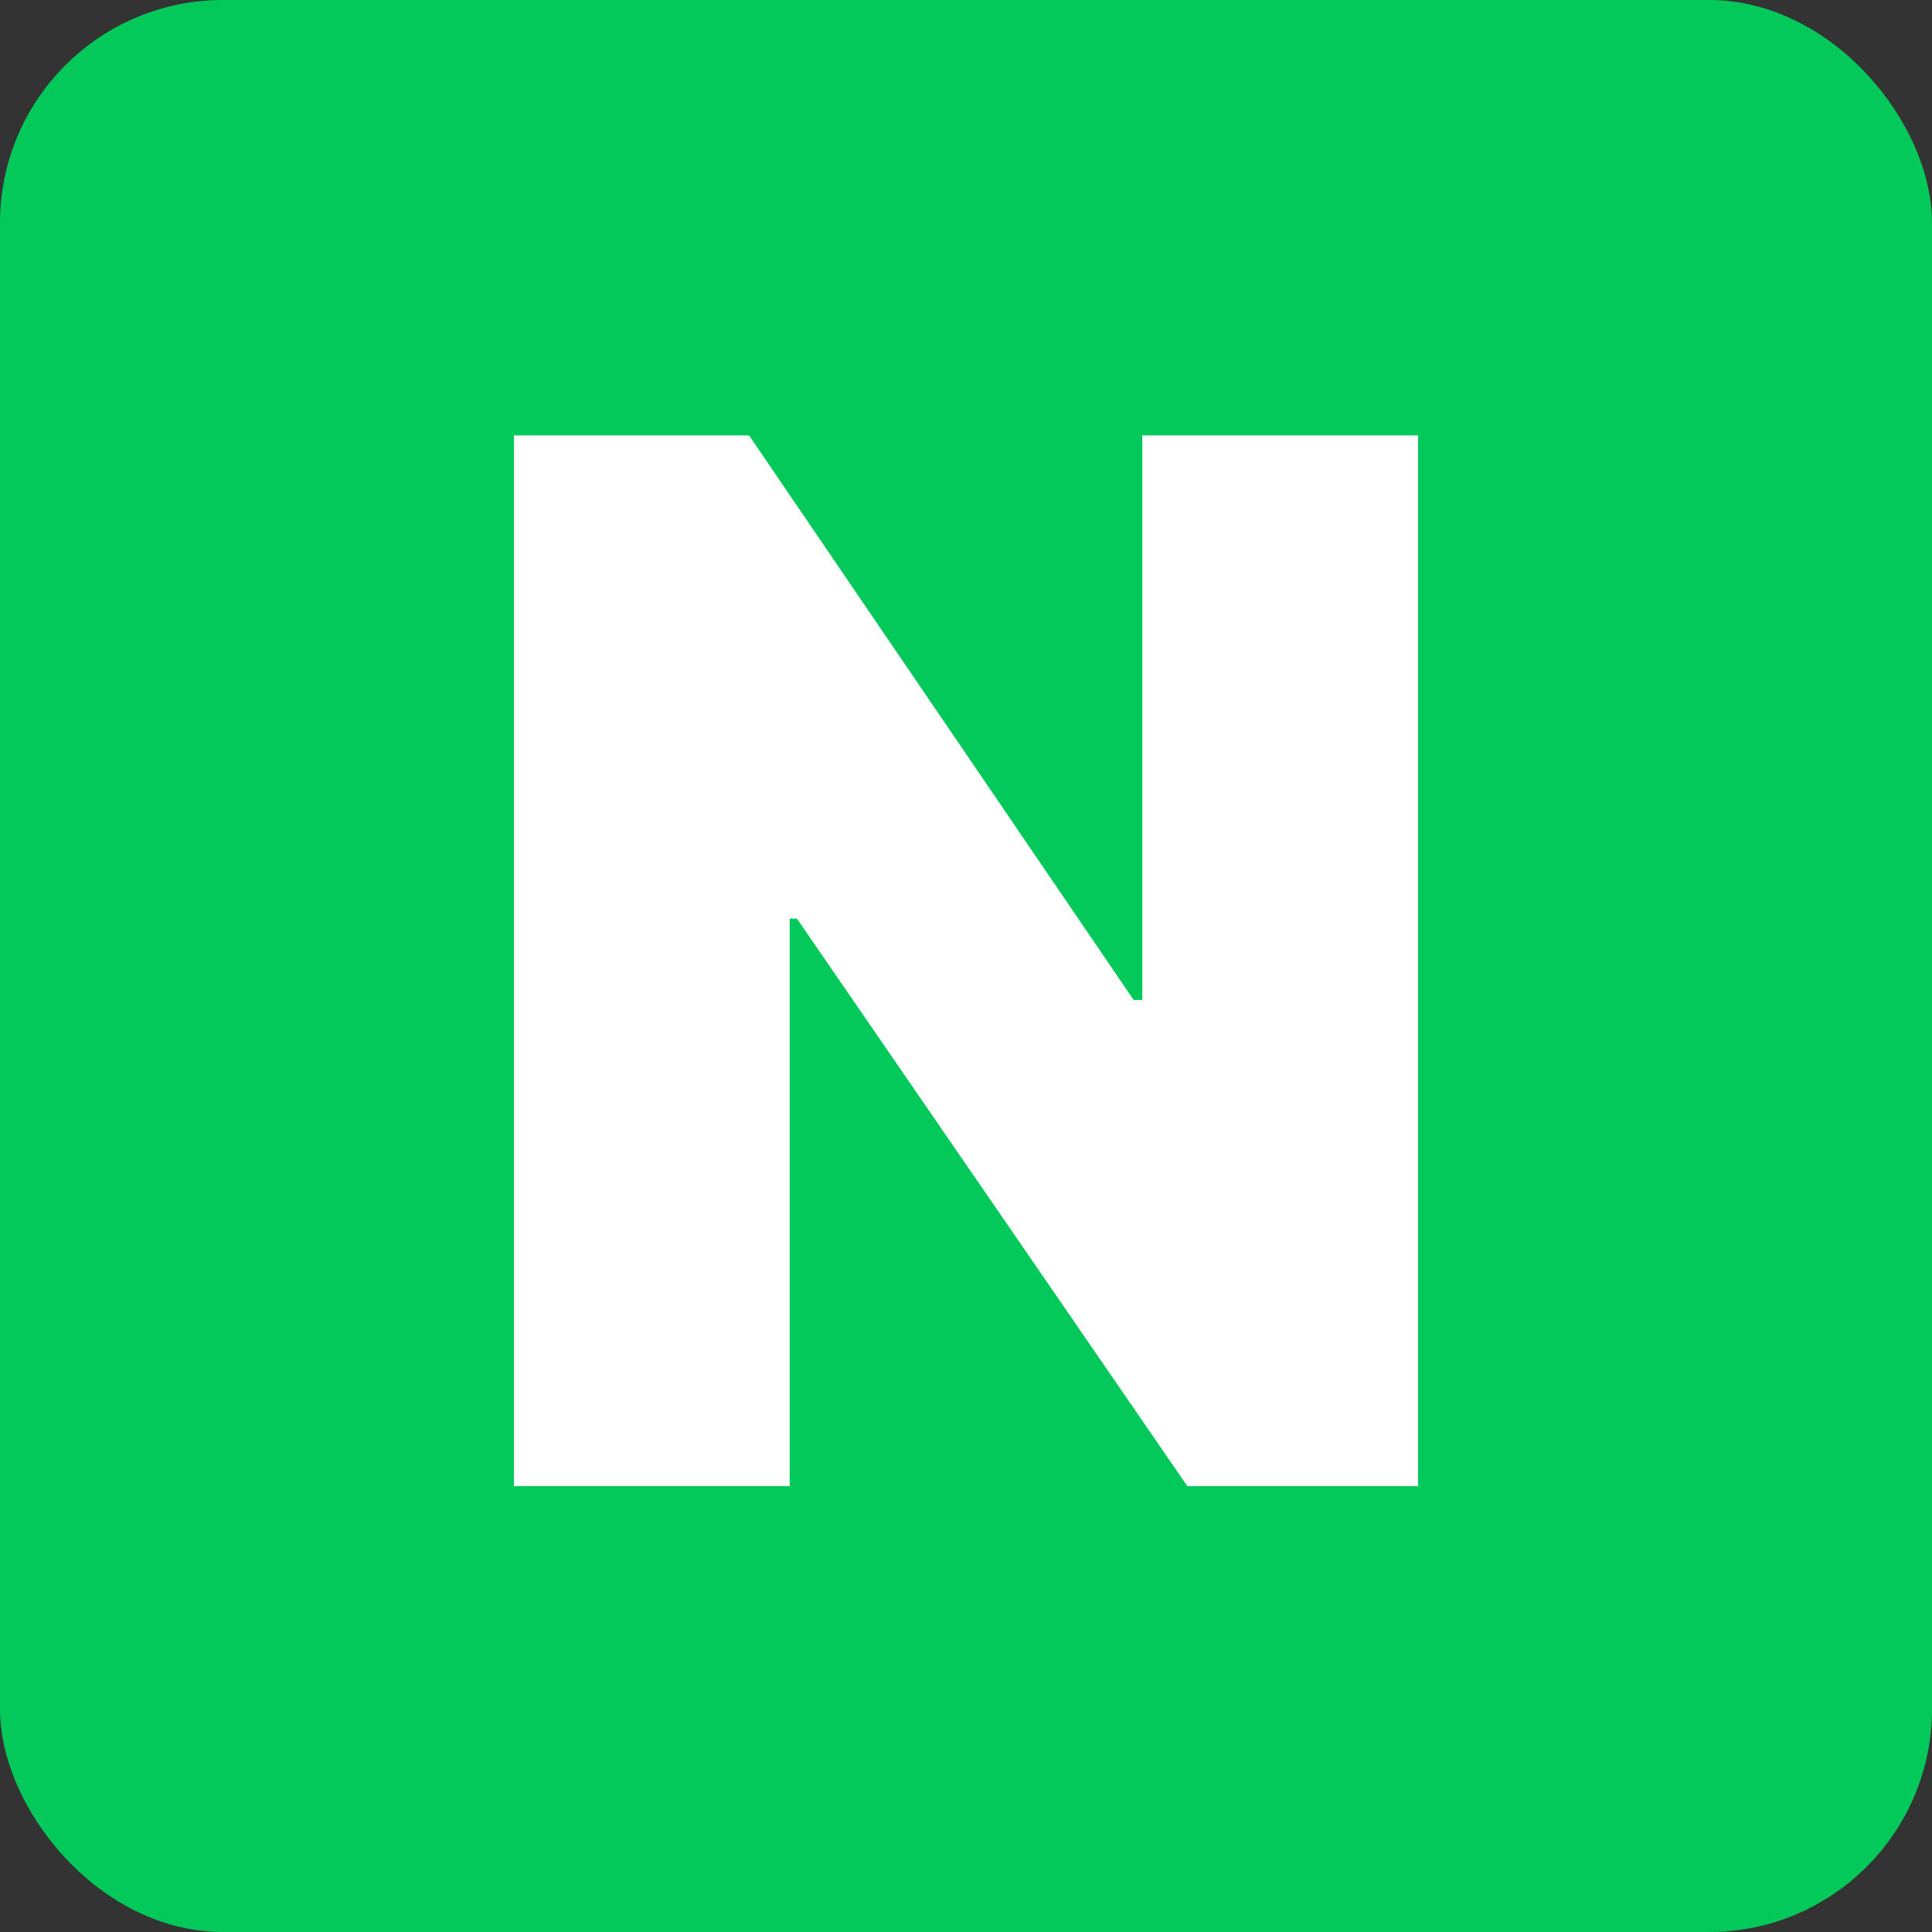
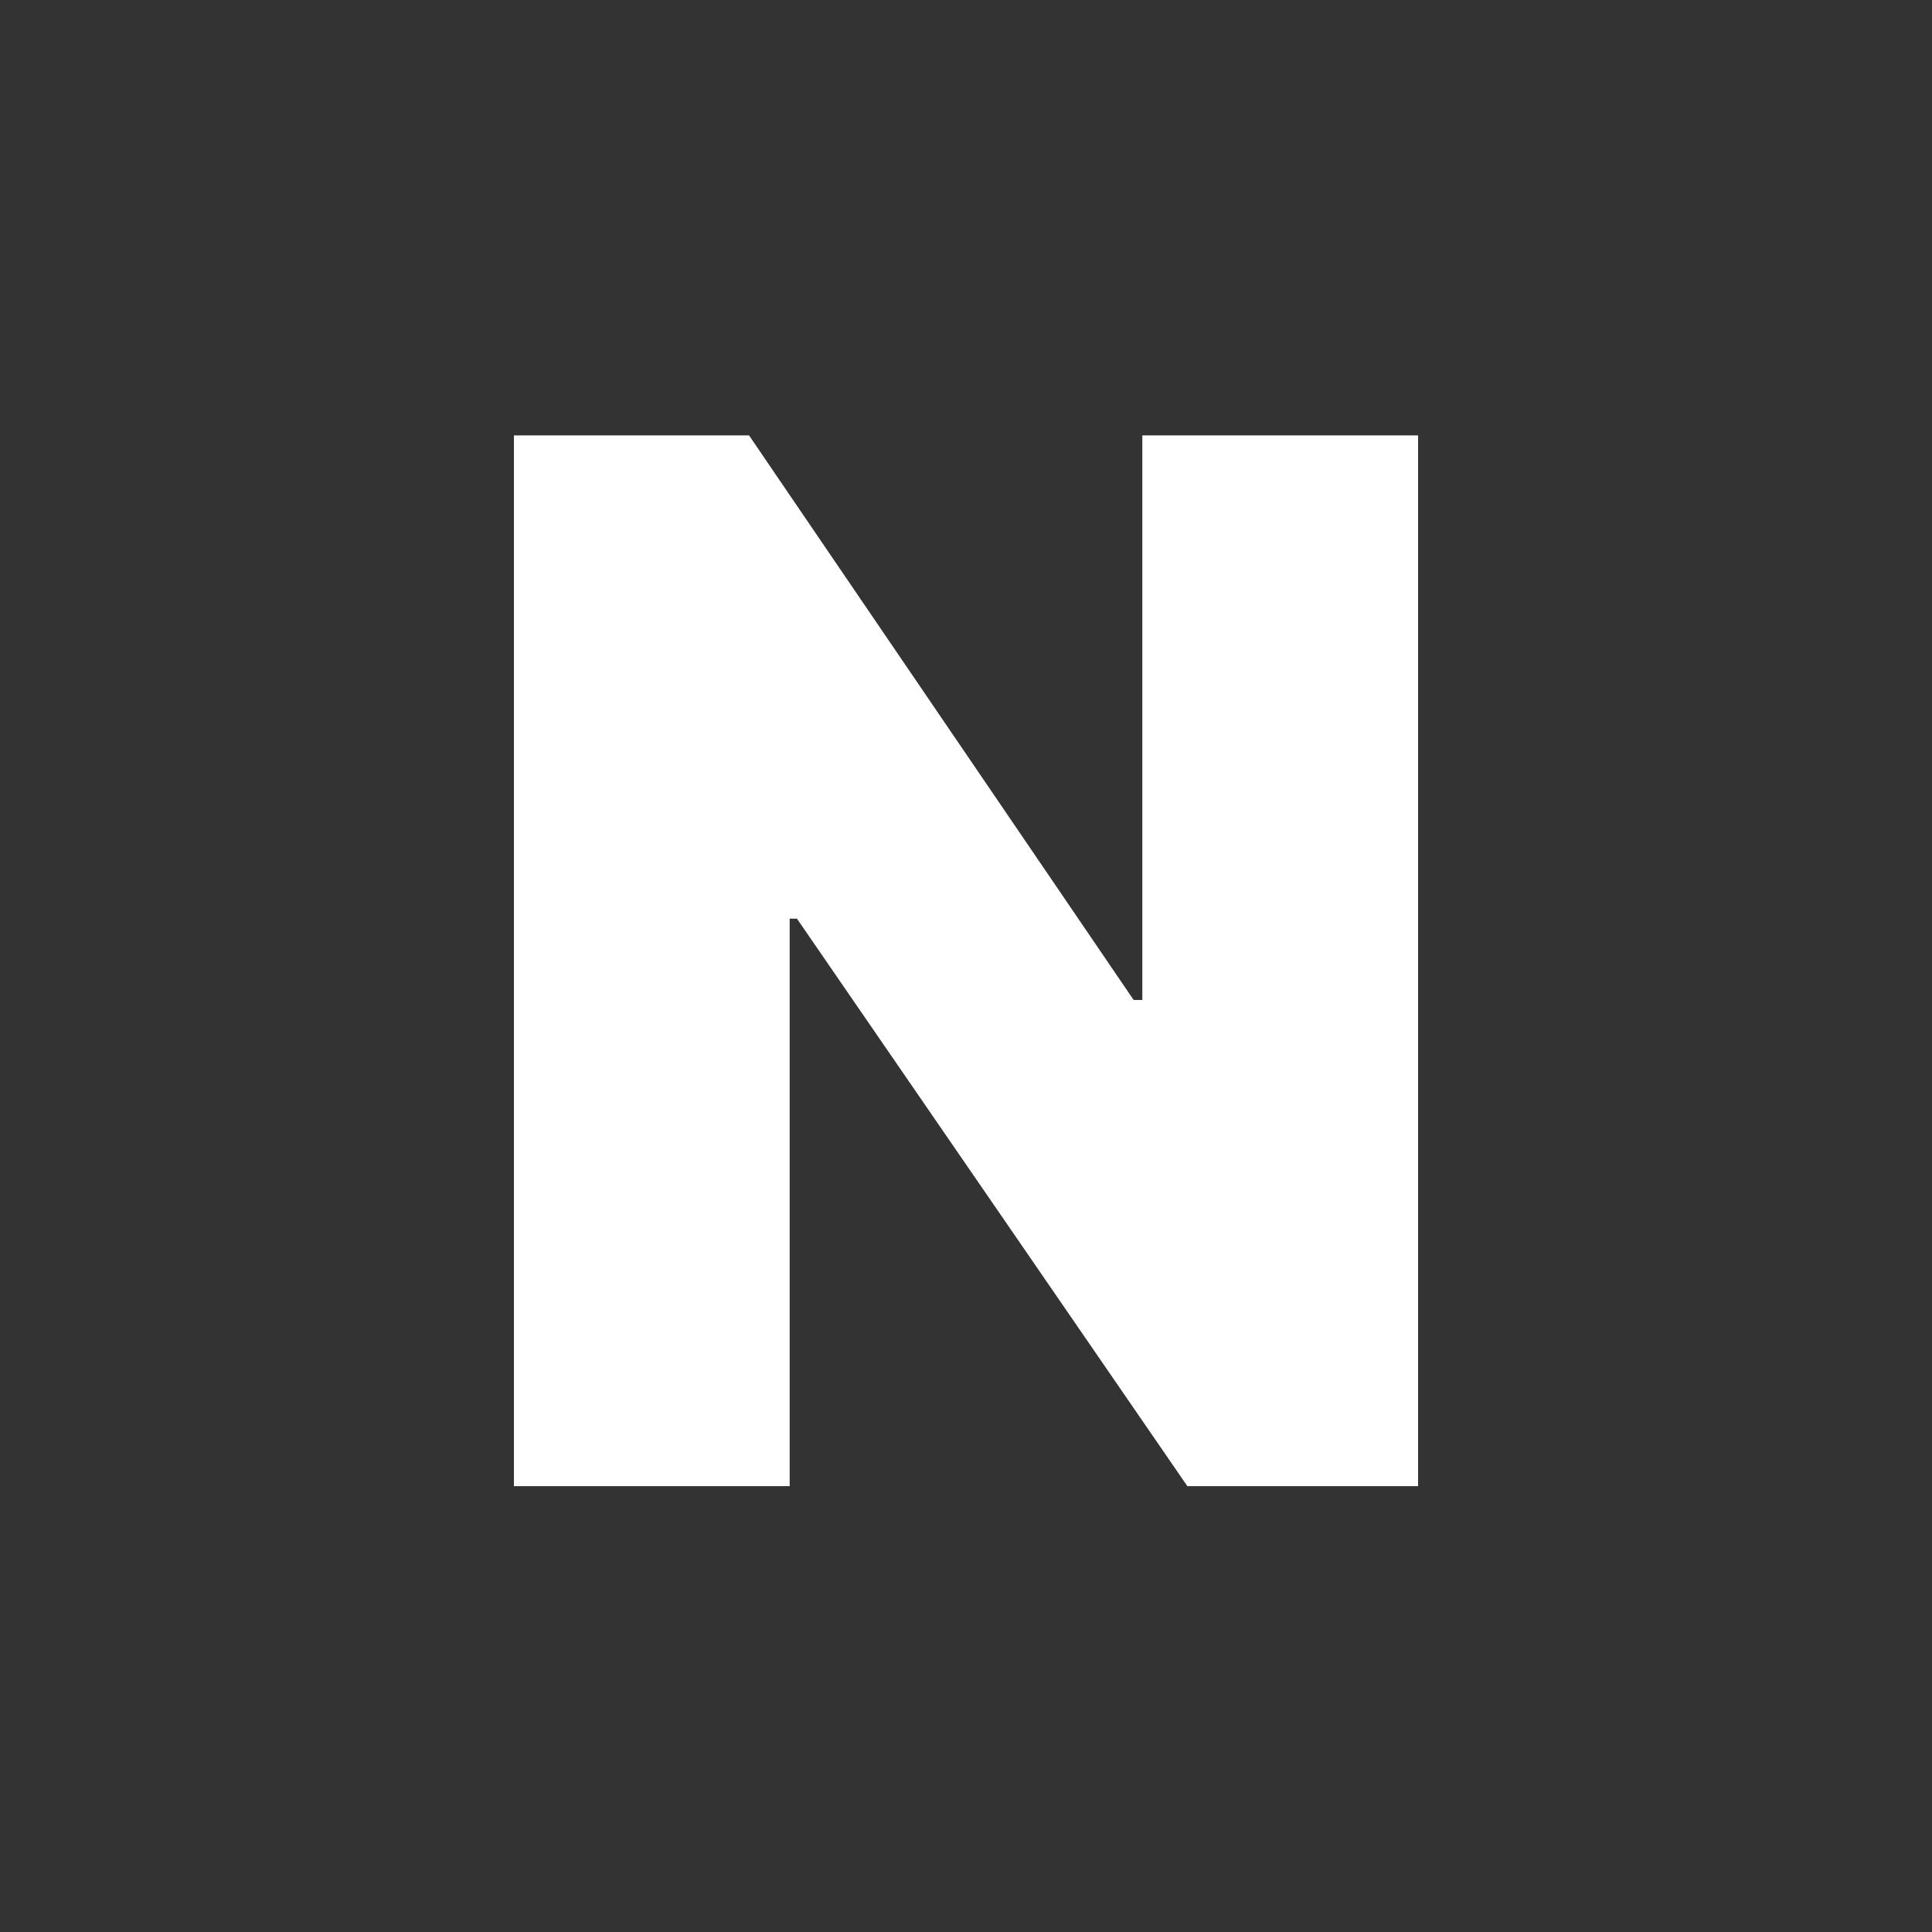
<svg xmlns="http://www.w3.org/2000/svg" width="26" height="26" viewBox="0 0 26 26" fill="none">
  <rect x="0" y="0" width="26" height="26" fill="#333333" stroke="none" />
-   <rect width="26" height="26" rx="3" fill="#03C85A" />
  <path d="M19.084 20H15.979L10.725 12.363H10.627V20H6.916V5.859H10.08L15.256 13.457H15.373V5.859H19.084V20Z" fill="white" />
</svg>